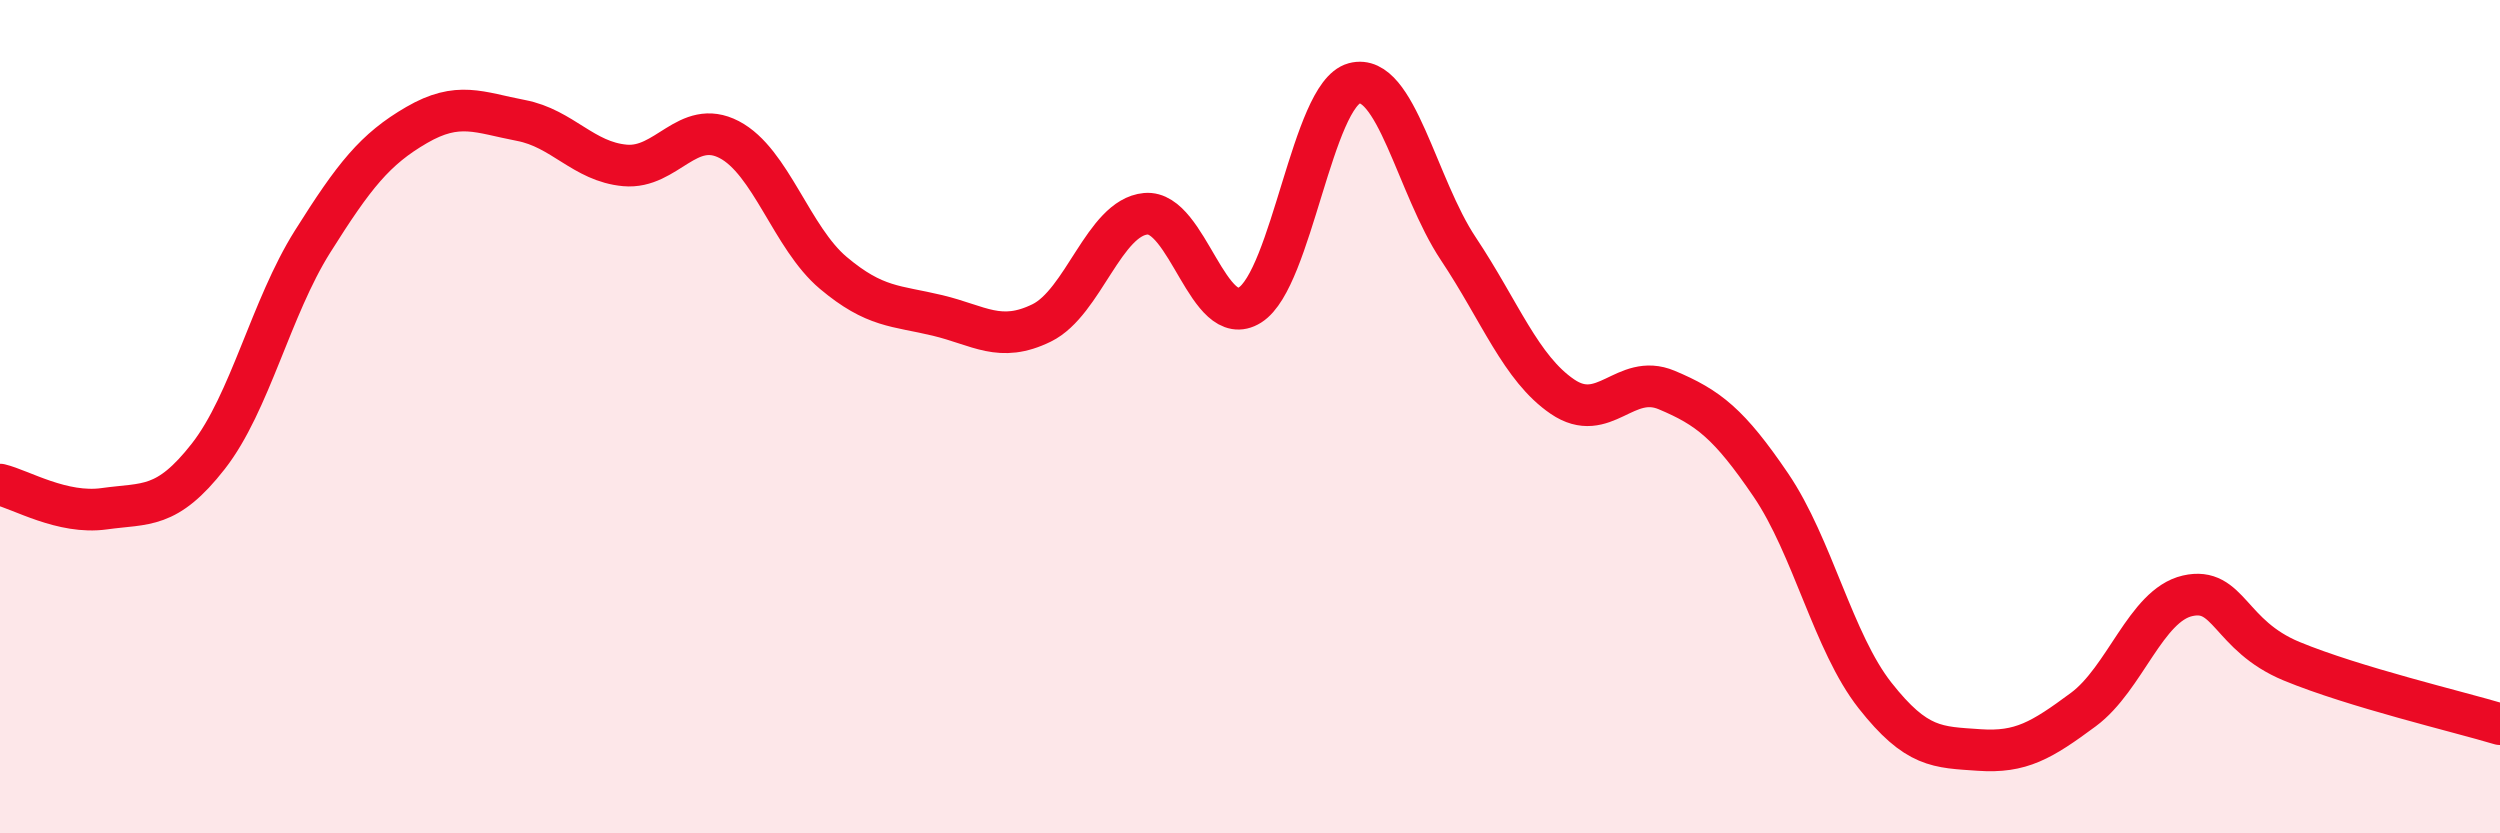
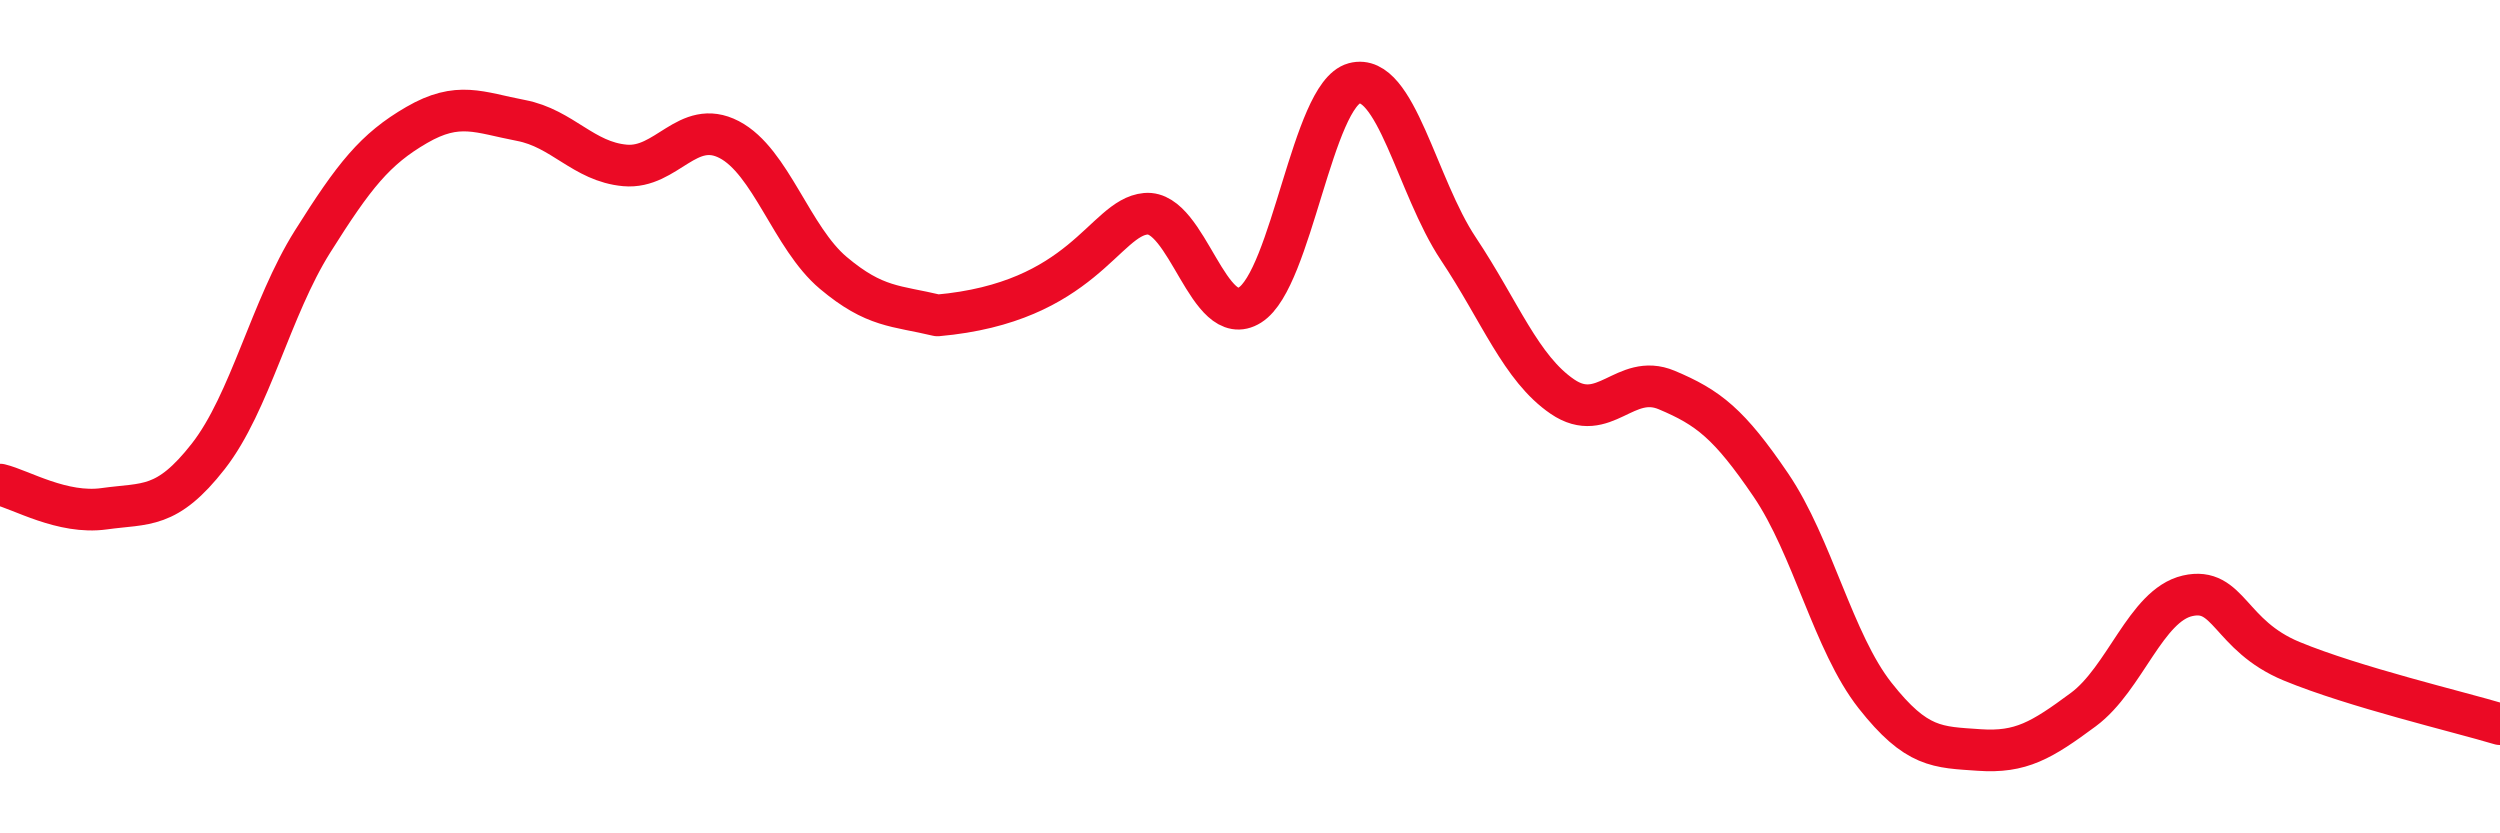
<svg xmlns="http://www.w3.org/2000/svg" width="60" height="20" viewBox="0 0 60 20">
-   <path d="M 0,11.63 C 0.5,11.75 1.5,12.35 2.5,12.21 C 3.5,12.07 4,12.23 5,10.95 C 6,9.67 6.5,7.39 7.5,5.8 C 8.5,4.21 9,3.58 10,3 C 11,2.42 11.5,2.7 12.5,2.89 C 13.5,3.08 14,3.88 15,3.97 C 16,4.06 16.5,2.83 17.5,3.35 C 18.5,3.87 19,5.71 20,6.55 C 21,7.39 21.5,7.33 22.5,7.57 C 23.5,7.81 24,8.24 25,7.75 C 26,7.26 26.5,5.22 27.5,5.13 C 28.5,5.04 29,7.95 30,7.32 C 31,6.69 31.5,2.27 32.5,2 C 33.5,1.73 34,4.47 35,5.97 C 36,7.47 36.5,8.84 37.5,9.52 C 38.5,10.2 39,8.94 40,9.36 C 41,9.78 41.5,10.17 42.5,11.64 C 43.5,13.11 44,15.42 45,16.69 C 46,17.96 46.5,17.93 47.5,18 C 48.5,18.07 49,17.77 50,17.03 C 51,16.29 51.5,14.53 52.5,14.3 C 53.5,14.07 53.5,15.25 55,15.87 C 56.5,16.49 59,17.08 60,17.38L60 20L0 20Z" fill="#EB0A25" opacity="0.1" stroke-linecap="round" stroke-linejoin="round" />
-   <path d="M 0,11.63 C 0.5,11.75 1.5,12.35 2.5,12.21 C 3.5,12.07 4,12.23 5,10.95 C 6,9.67 6.5,7.39 7.5,5.8 C 8.5,4.21 9,3.58 10,3 C 11,2.42 11.5,2.7 12.5,2.89 C 13.5,3.08 14,3.88 15,3.97 C 16,4.06 16.5,2.83 17.5,3.35 C 18.5,3.87 19,5.71 20,6.55 C 21,7.39 21.5,7.33 22.5,7.57 C 23.5,7.81 24,8.24 25,7.75 C 26,7.26 26.5,5.22 27.5,5.13 C 28.5,5.04 29,7.95 30,7.32 C 31,6.69 31.5,2.27 32.5,2 C 33.5,1.73 34,4.47 35,5.97 C 36,7.47 36.5,8.84 37.5,9.52 C 38.5,10.2 39,8.94 40,9.36 C 41,9.78 41.5,10.17 42.5,11.64 C 43.5,13.11 44,15.42 45,16.69 C 46,17.96 46.5,17.93 47.5,18 C 48.5,18.07 49,17.77 50,17.03 C 51,16.29 51.5,14.53 52.5,14.3 C 53.5,14.07 53.5,15.25 55,15.87 C 56.5,16.49 59,17.08 60,17.38" stroke="#EB0A25" stroke-width="1" fill="none" stroke-linecap="round" stroke-linejoin="round" />
+   <path d="M 0,11.63 C 0.5,11.75 1.5,12.35 2.5,12.21 C 3.5,12.07 4,12.23 5,10.95 C 6,9.67 6.5,7.39 7.5,5.8 C 8.5,4.21 9,3.58 10,3 C 11,2.42 11.5,2.7 12.5,2.89 C 13.5,3.08 14,3.88 15,3.97 C 16,4.06 16.5,2.83 17.5,3.35 C 18.5,3.87 19,5.71 20,6.55 C 21,7.39 21.5,7.33 22.5,7.57 C 26,7.26 26.5,5.22 27.5,5.13 C 28.5,5.04 29,7.95 30,7.32 C 31,6.69 31.5,2.27 32.5,2 C 33.5,1.73 34,4.47 35,5.97 C 36,7.47 36.5,8.84 37.5,9.52 C 38.5,10.2 39,8.94 40,9.36 C 41,9.78 41.5,10.17 42.5,11.64 C 43.5,13.11 44,15.42 45,16.69 C 46,17.96 46.5,17.93 47.5,18 C 48.5,18.07 49,17.77 50,17.03 C 51,16.29 51.5,14.53 52.5,14.3 C 53.5,14.07 53.5,15.25 55,15.87 C 56.5,16.49 59,17.08 60,17.38" stroke="#EB0A25" stroke-width="1" fill="none" stroke-linecap="round" stroke-linejoin="round" />
</svg>